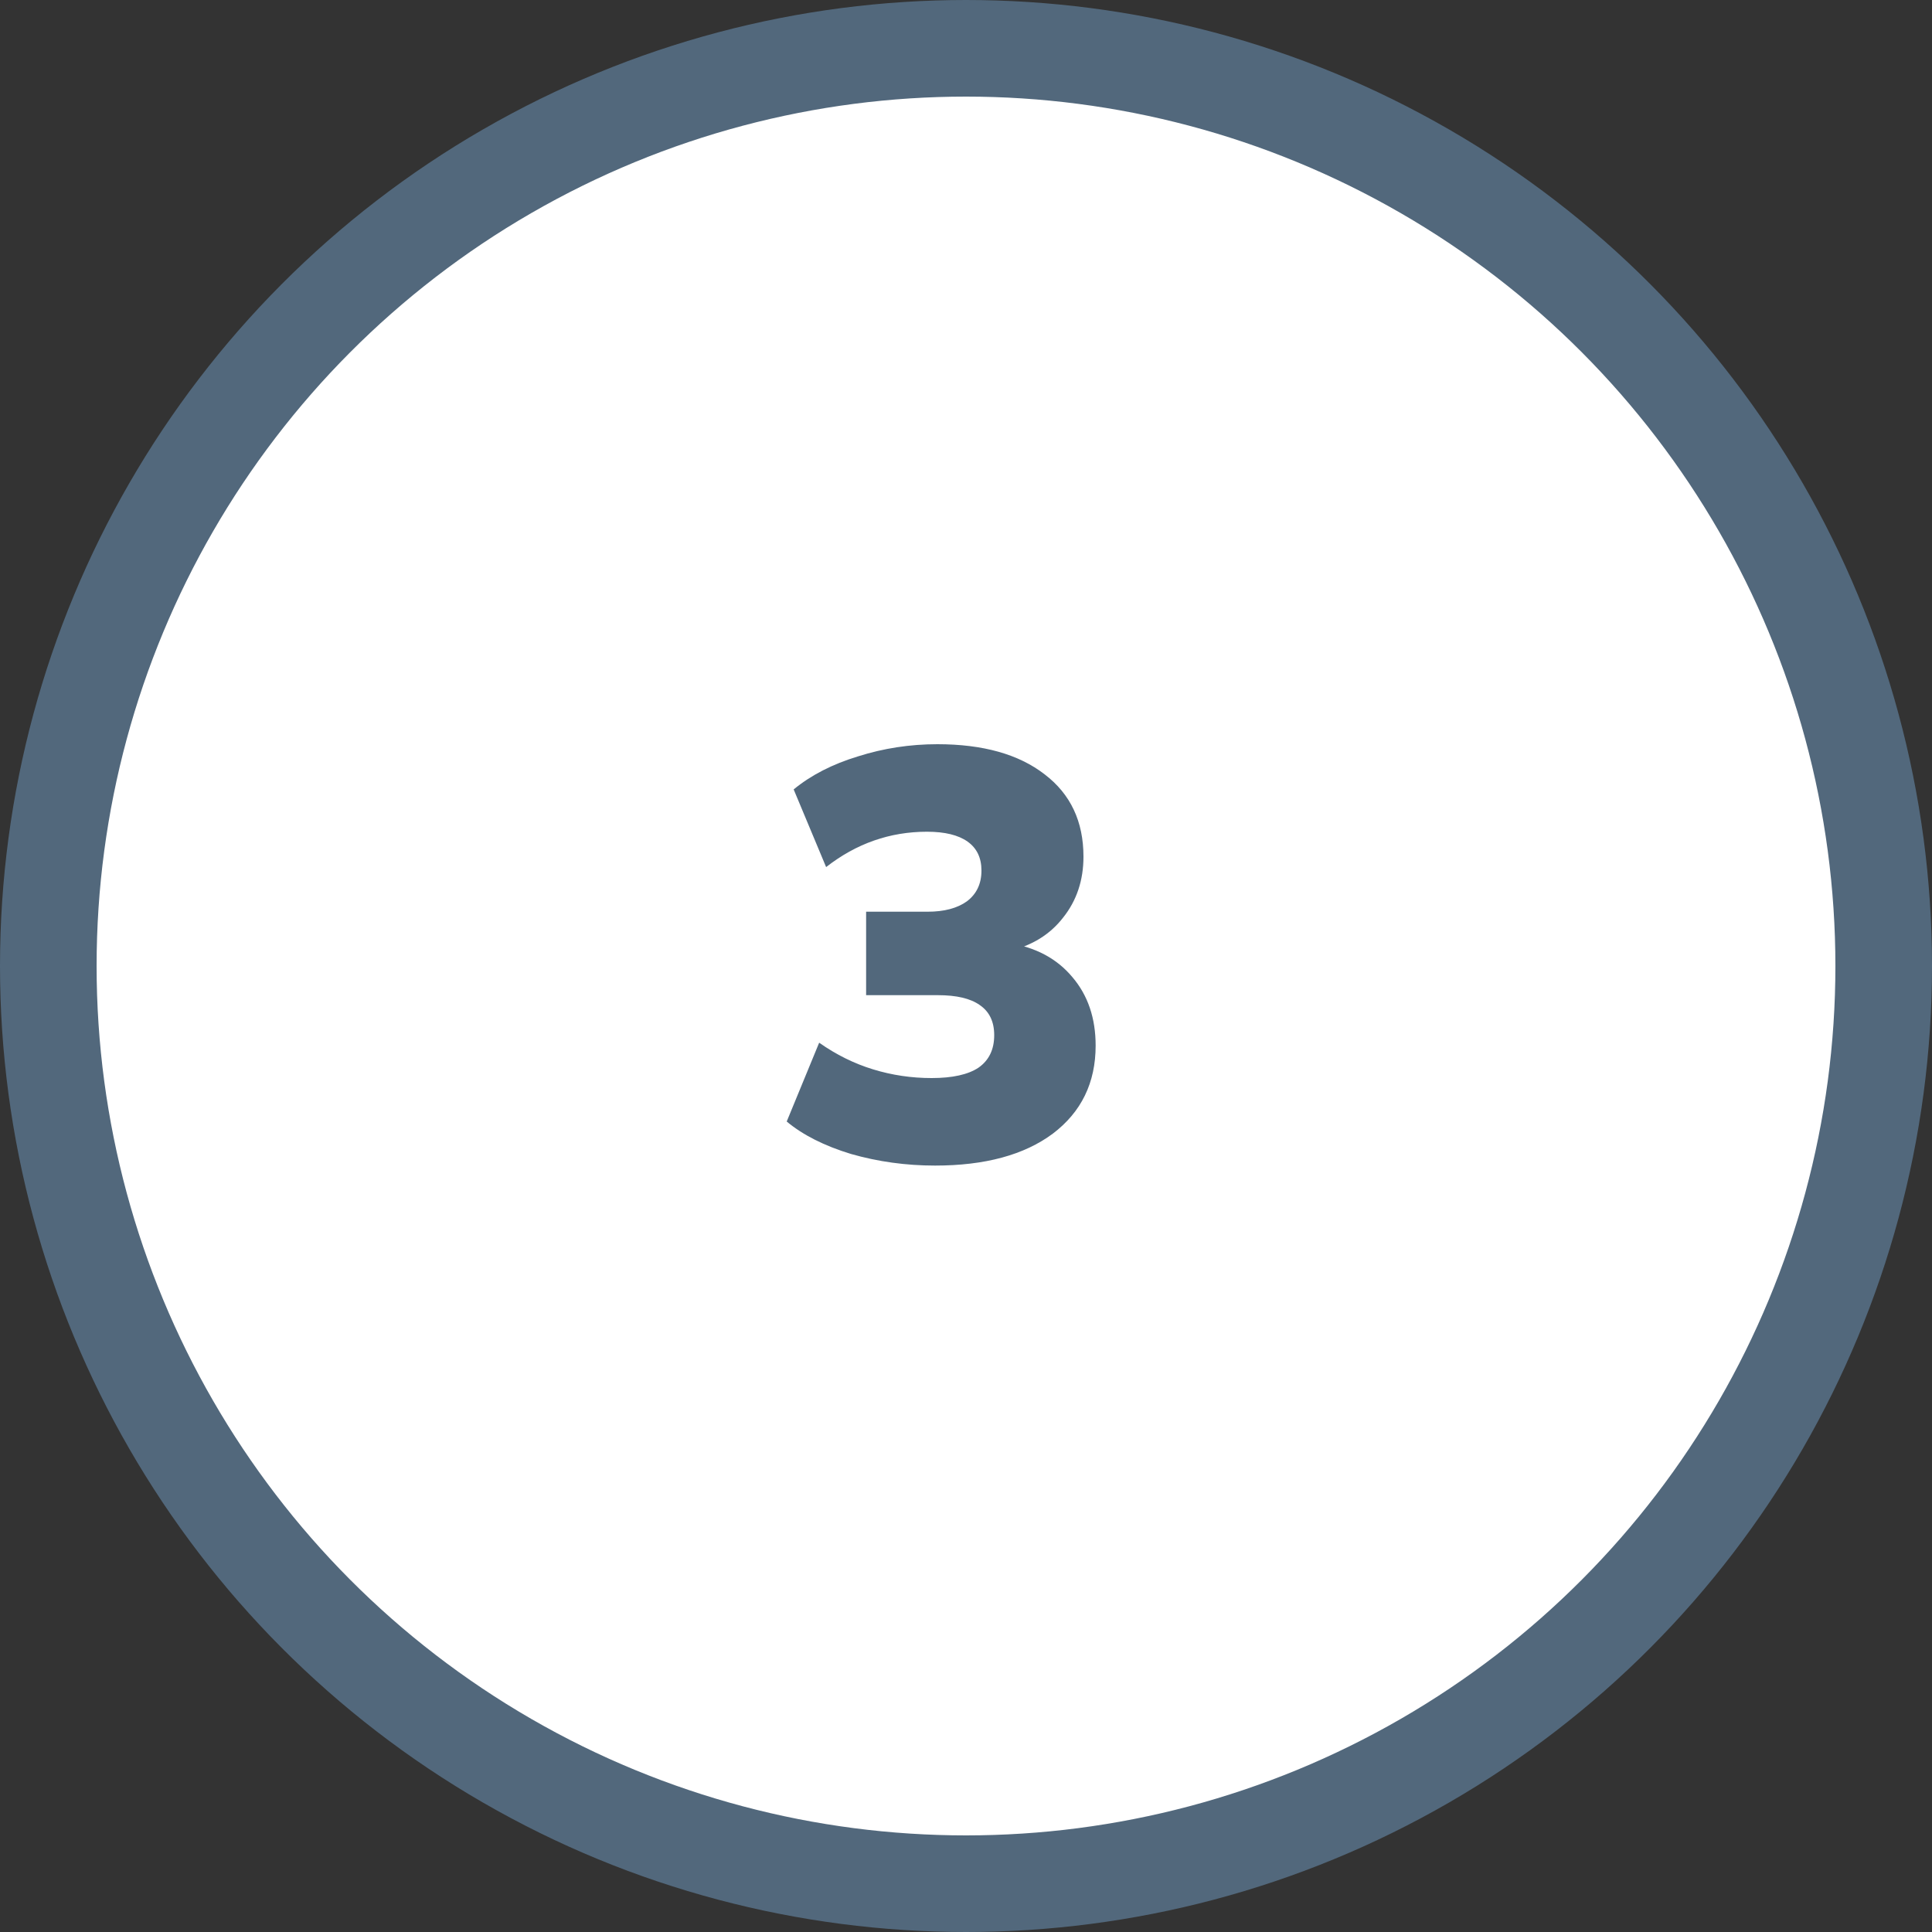
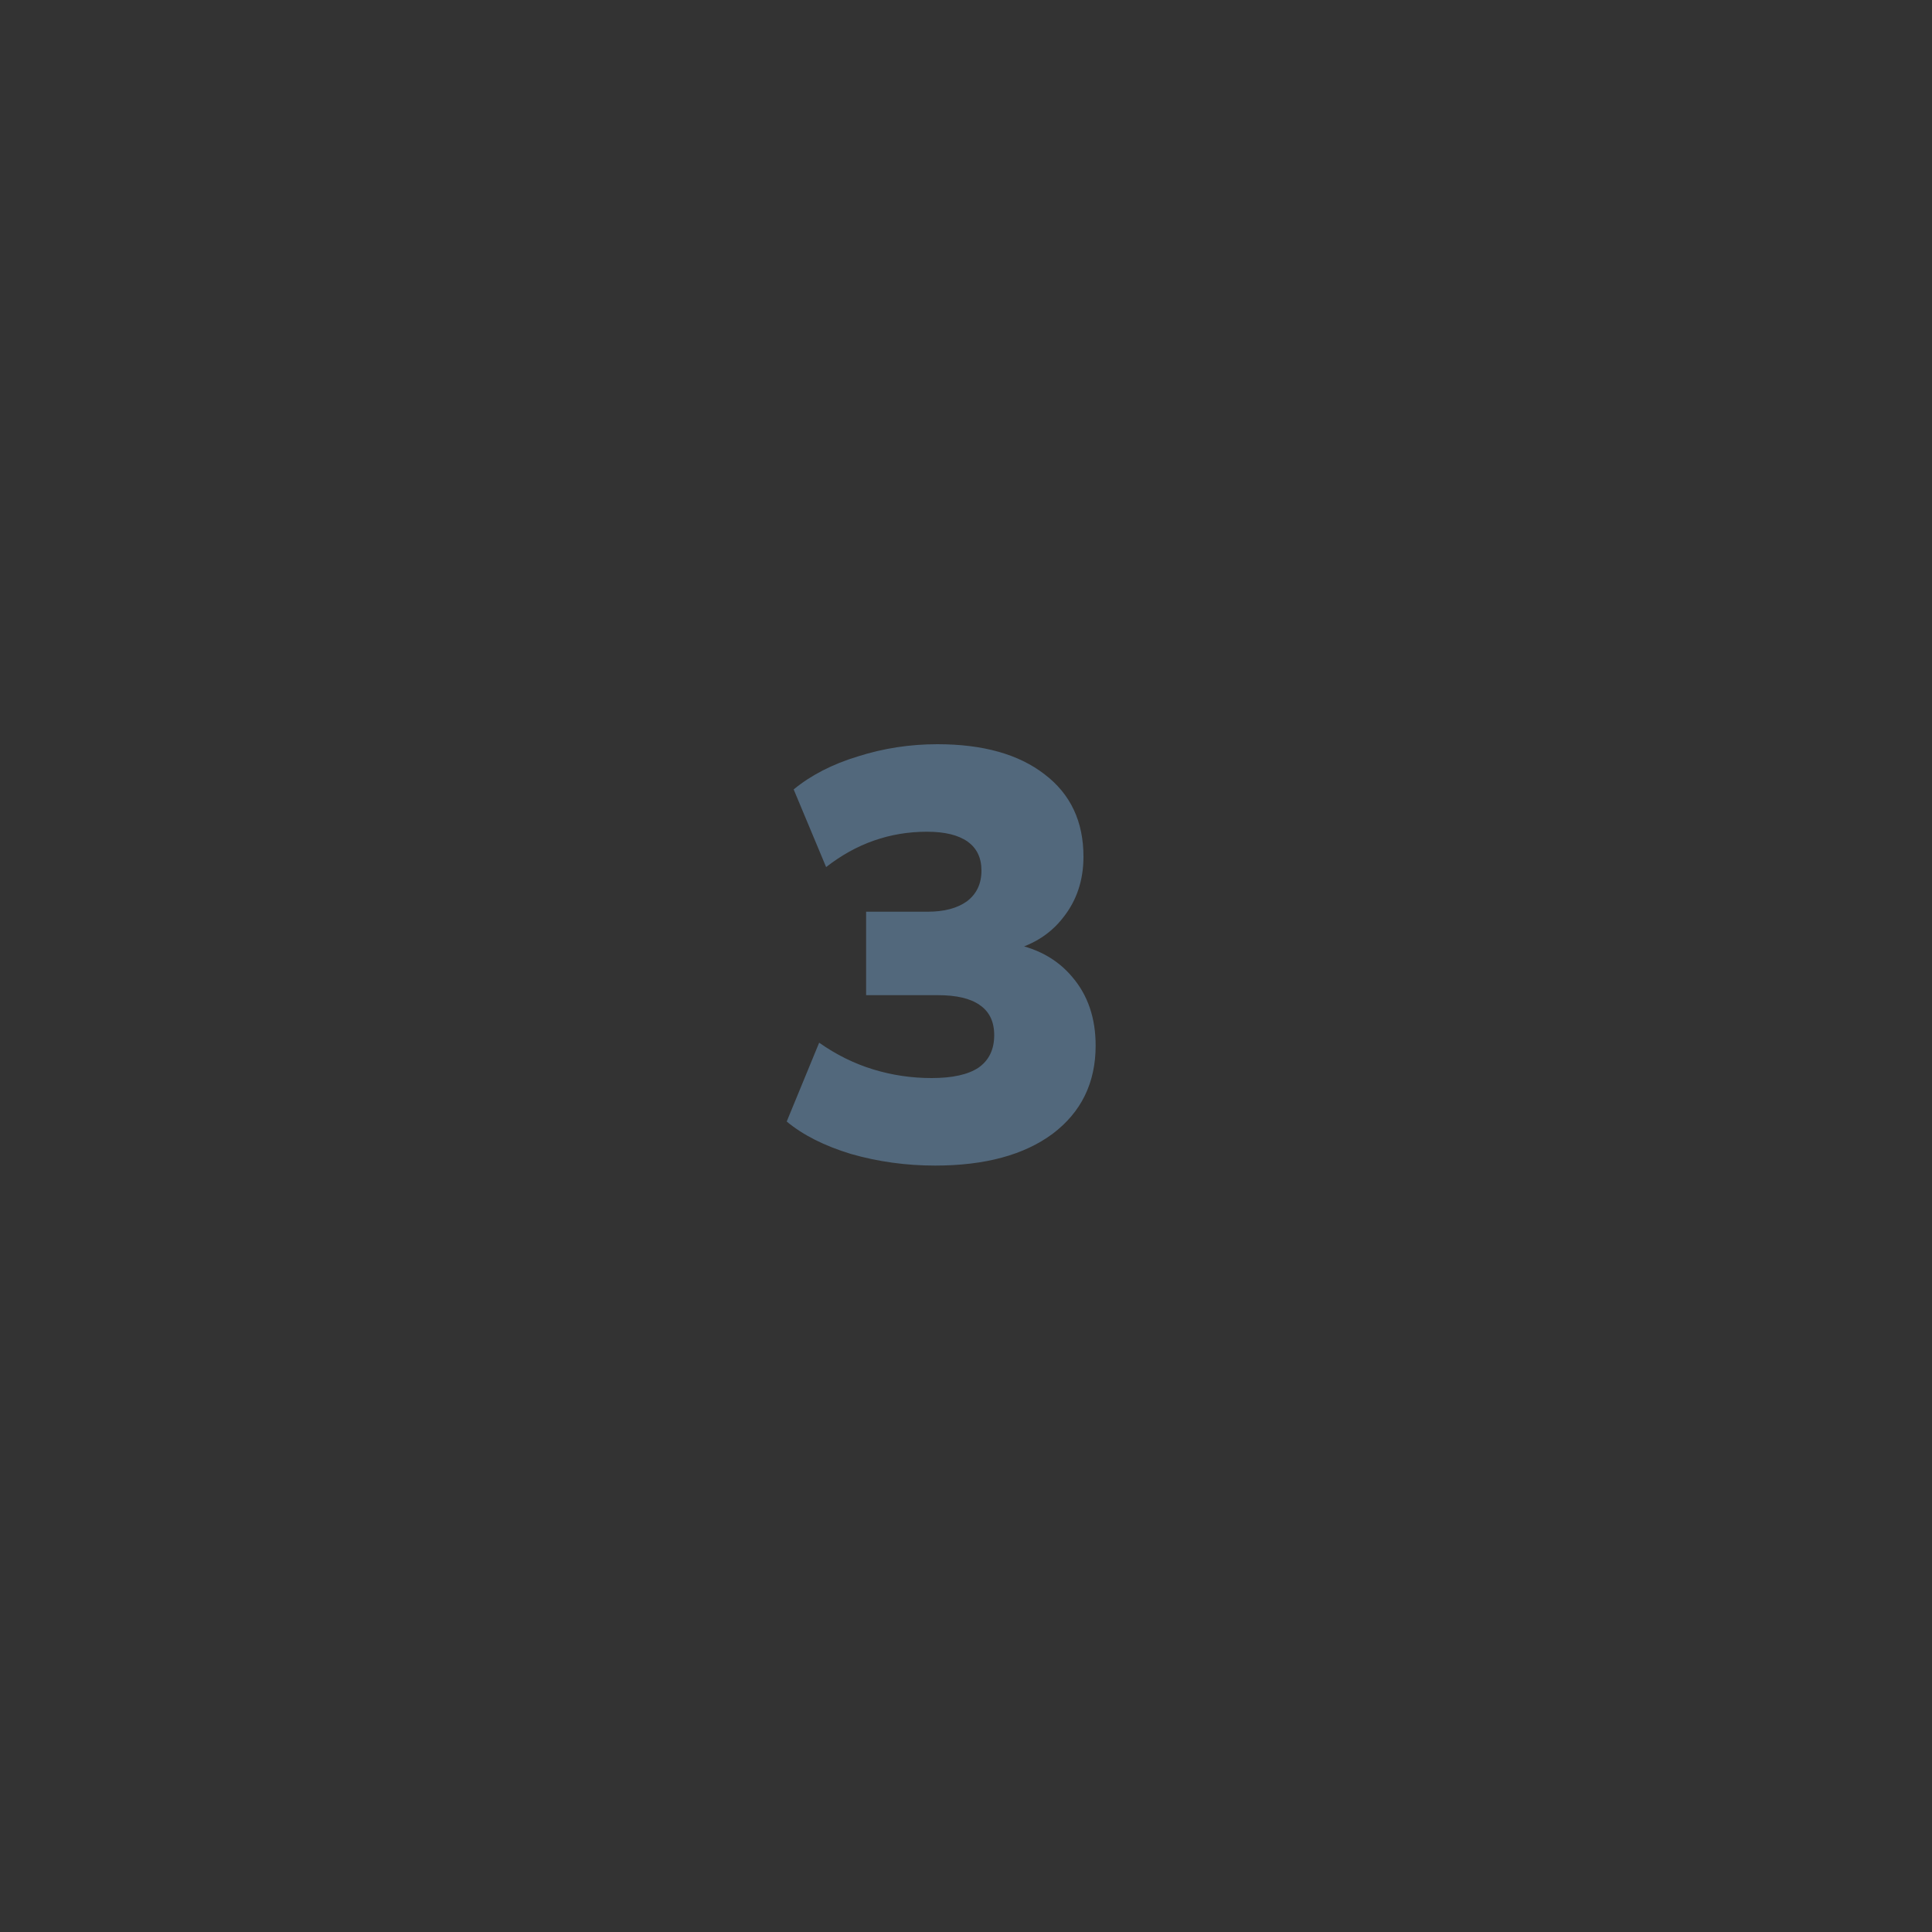
<svg xmlns="http://www.w3.org/2000/svg" width="60" height="60" viewBox="0 0 60 60" fill="none">
  <rect x="0" y="0" width="60" height="60" fill="#333333" stroke="none" />
-   <circle cx="30" cy="30" r="28.5" fill="white" stroke="#52687C" stroke-width="3" />
  <path d="M29.04 36.198C28.14 36.198 27.27 36.078 26.43 35.838C25.602 35.586 24.936 35.25 24.432 34.83L25.44 32.382C25.968 32.754 26.526 33.03 27.114 33.21C27.702 33.39 28.308 33.48 28.932 33.48C29.58 33.48 30.066 33.372 30.39 33.156C30.714 32.928 30.876 32.592 30.876 32.148C30.876 31.728 30.726 31.416 30.426 31.212C30.138 31.008 29.706 30.906 29.13 30.906H26.898V28.314H28.806C29.322 28.314 29.73 28.206 30.03 27.99C30.33 27.762 30.48 27.444 30.48 27.036C30.48 26.64 30.336 26.34 30.048 26.136C29.76 25.932 29.34 25.83 28.788 25.83C27.636 25.83 26.592 26.196 25.656 26.928L24.648 24.516C25.188 24.072 25.854 23.73 26.646 23.49C27.438 23.238 28.26 23.112 29.112 23.112C30.528 23.112 31.638 23.424 32.442 24.048C33.246 24.66 33.648 25.512 33.648 26.604C33.648 27.336 33.438 27.966 33.018 28.494C32.61 29.022 32.046 29.37 31.326 29.538V29.286C32.166 29.418 32.826 29.772 33.306 30.348C33.786 30.912 34.026 31.62 34.026 32.472C34.026 33.624 33.582 34.536 32.694 35.208C31.806 35.868 30.588 36.198 29.04 36.198Z" fill="#52687C" />
</svg>